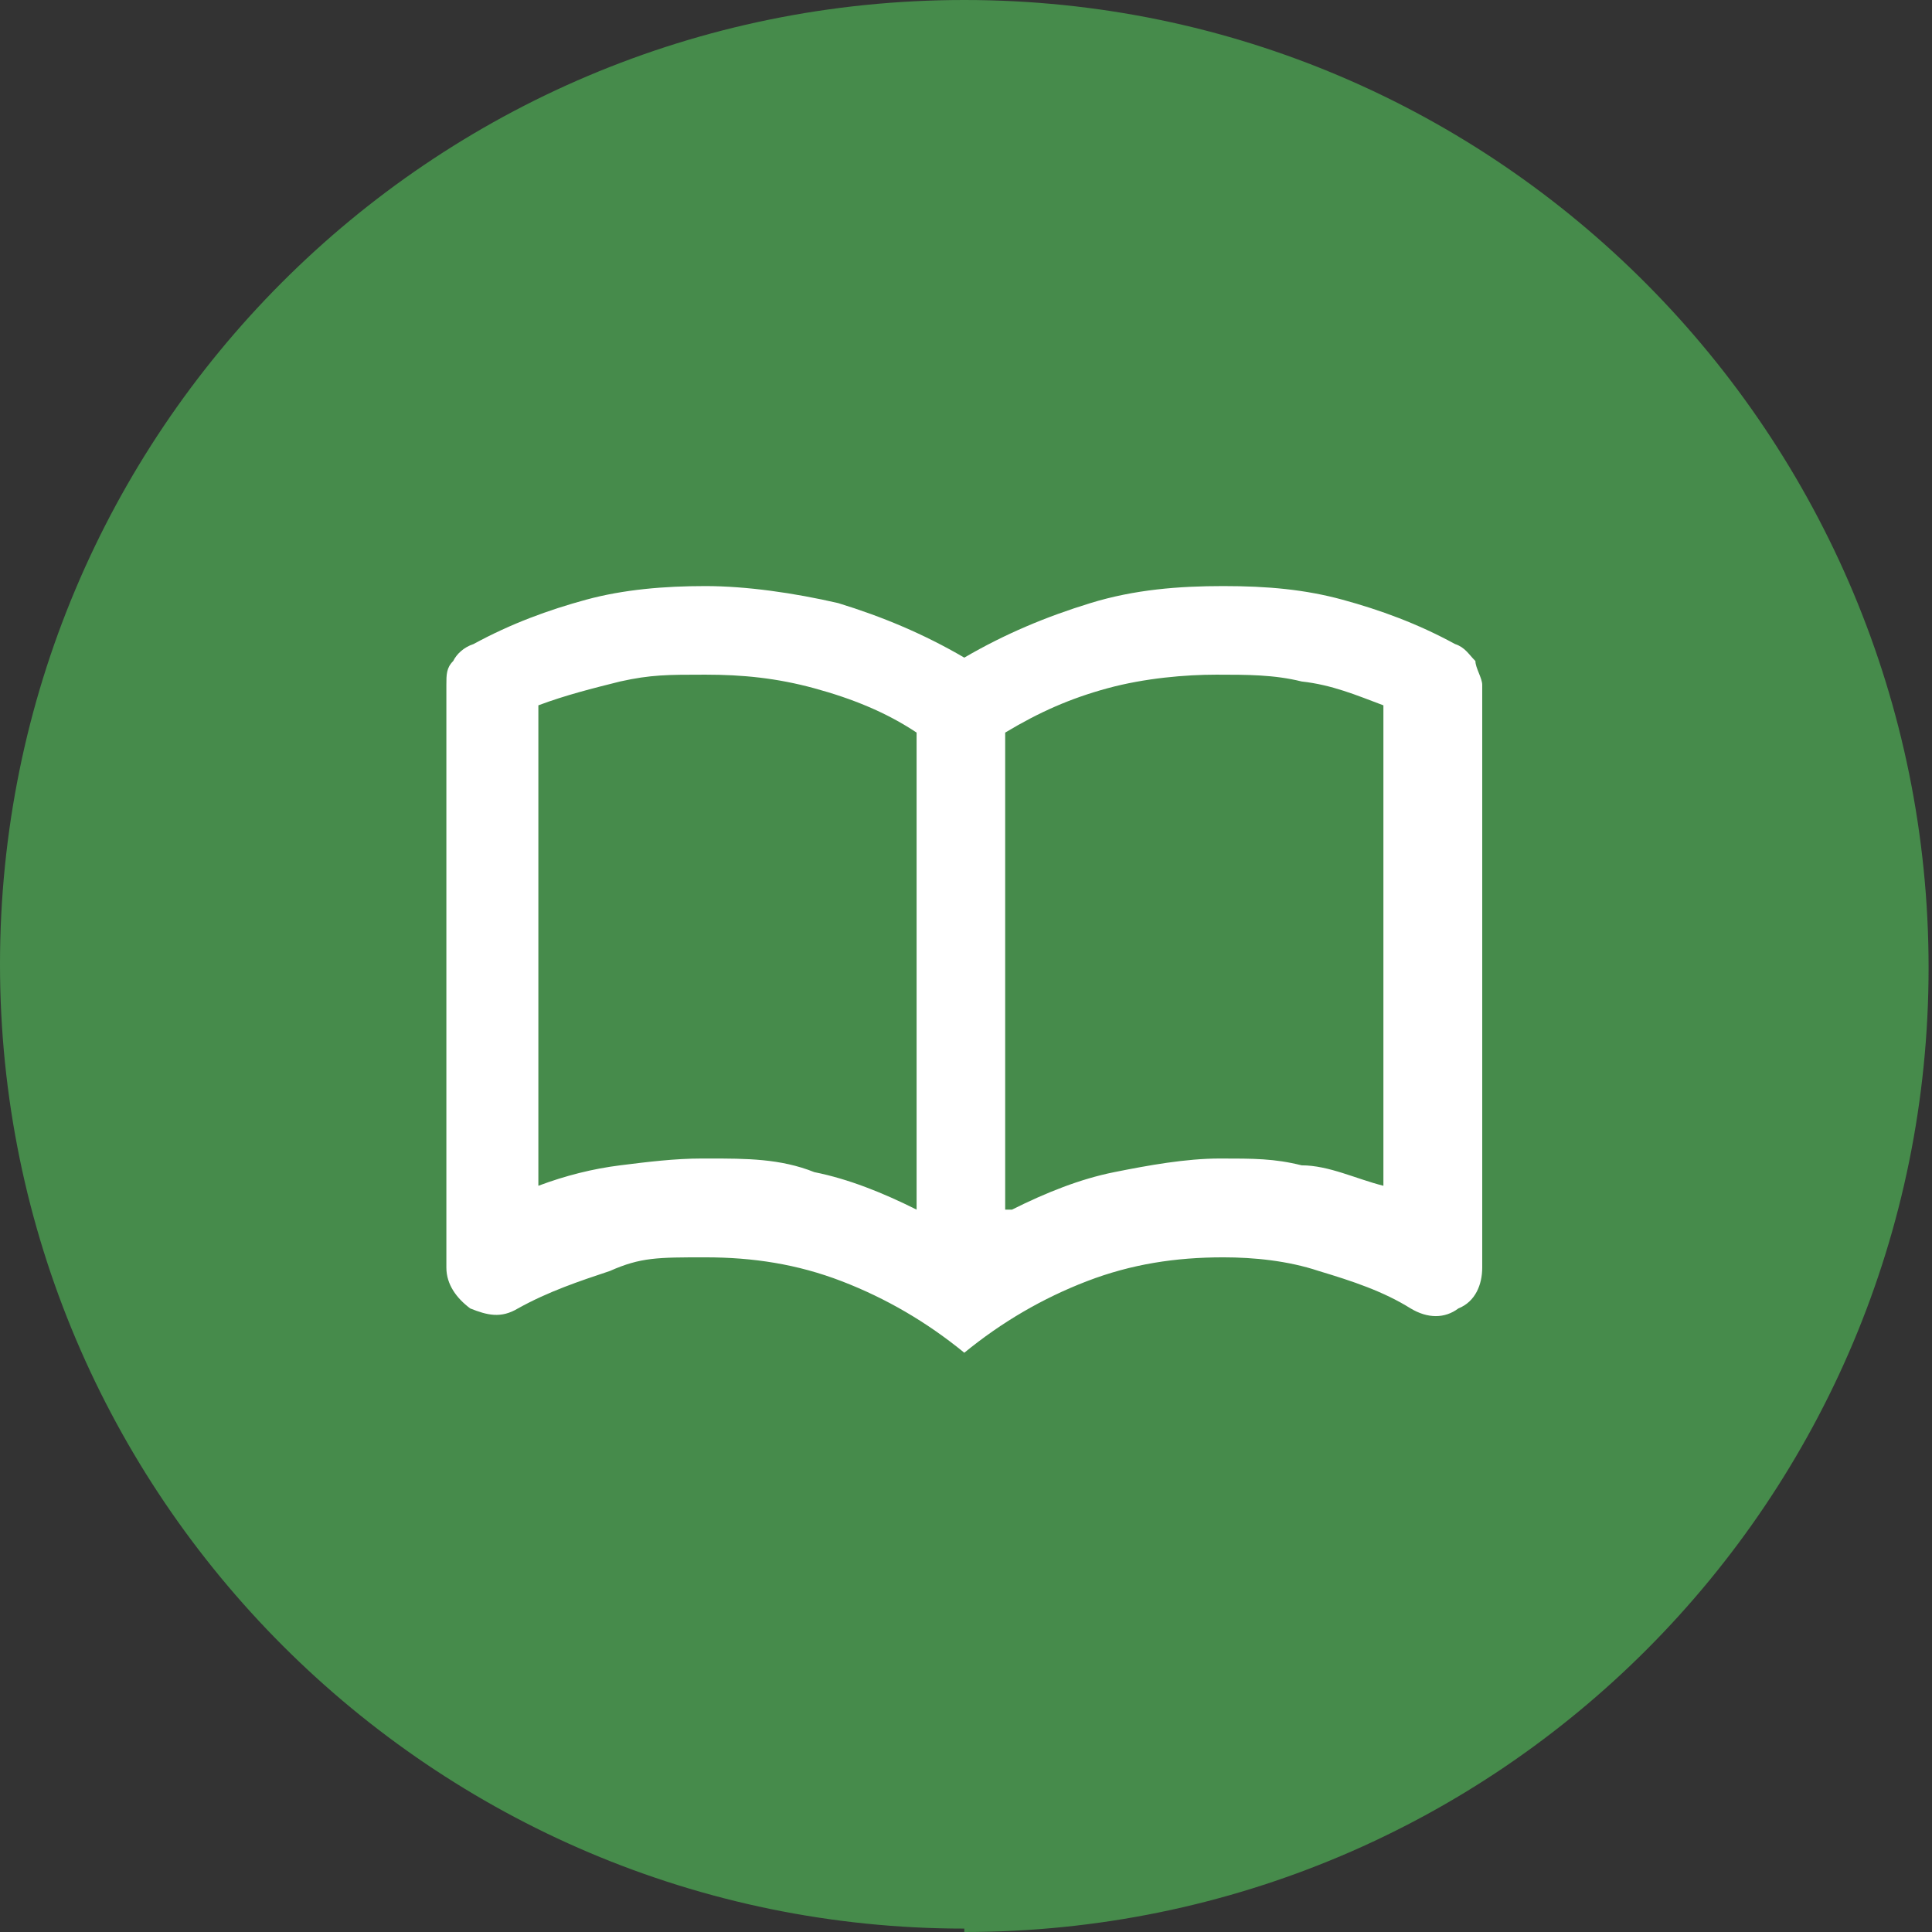
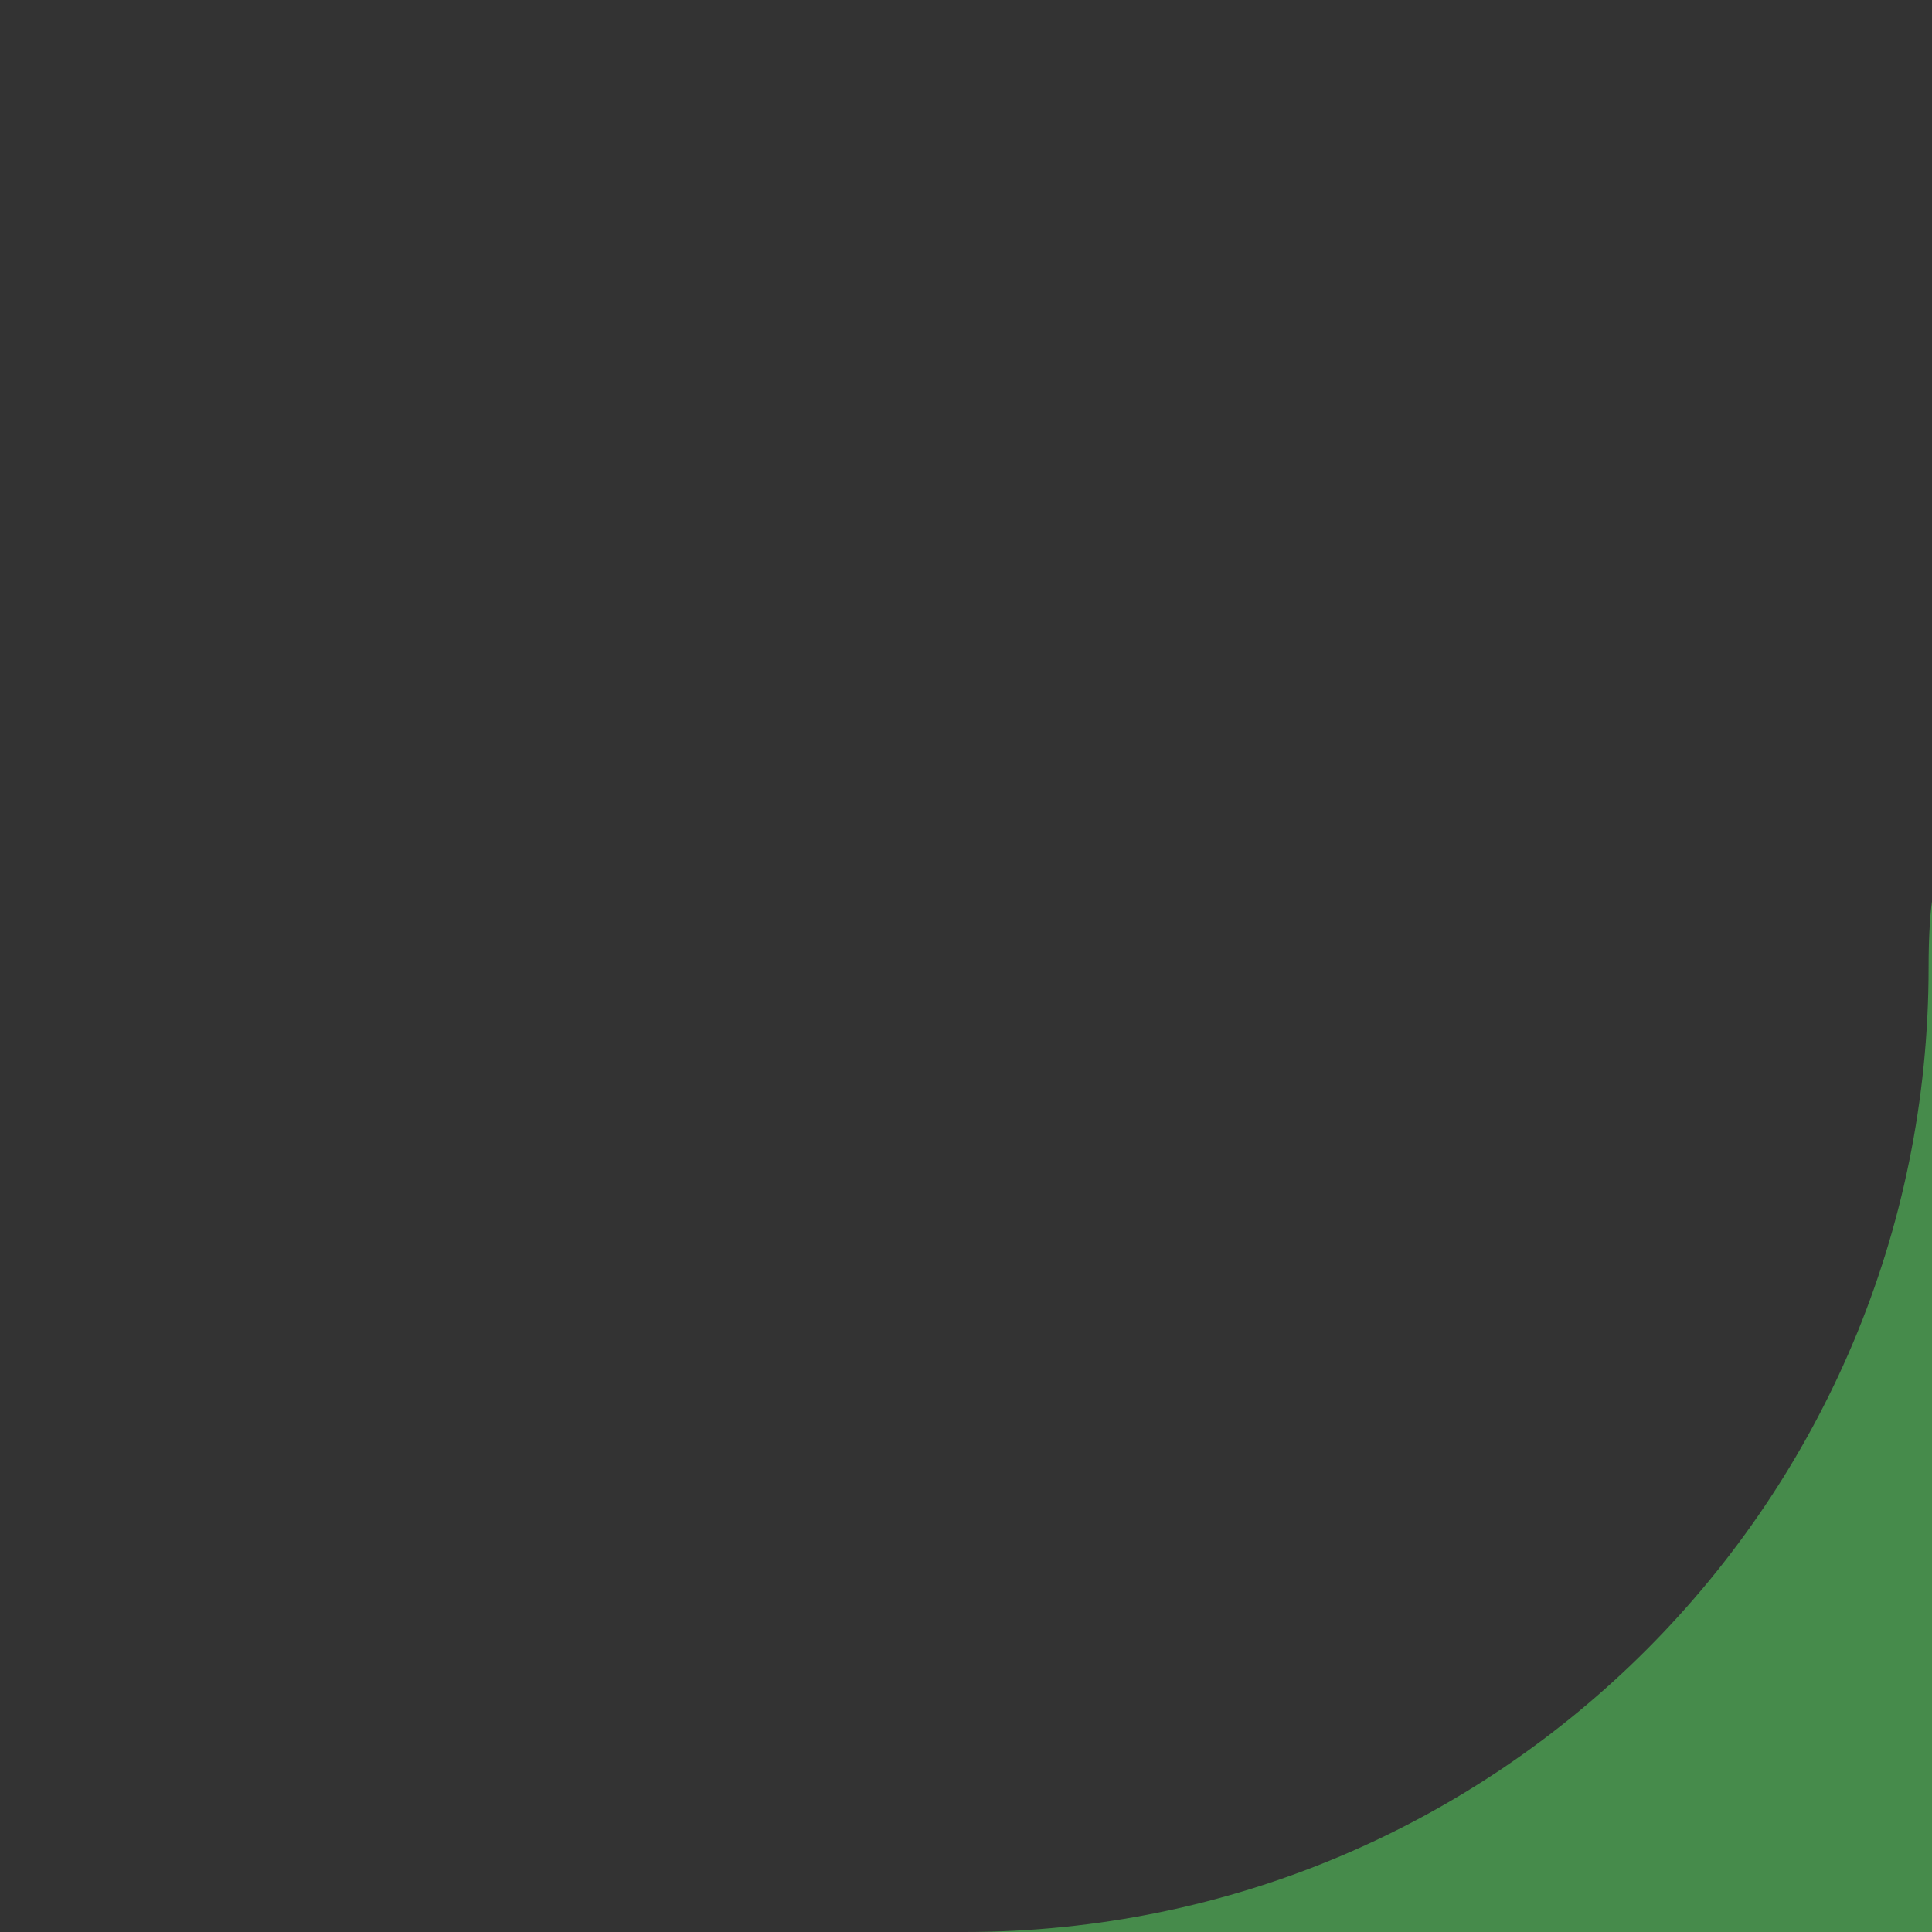
<svg xmlns="http://www.w3.org/2000/svg" id="Layer_1" version="1.1" viewBox="0 0 56.7 56.7">
  <rect x="0" y="0" width="56.7" height="56.7" fill="#333333" stroke="none" />
  <defs>
    <style>
      .st0 {
        fill: #468b4b;
      }

      .st1 {
        fill: #fff;
      }

      .st2 {
        fill: none;
      }

      .st3 {
        clip-path: url(#clippath);
      }
    </style>
    <clipPath id="clippath">
      <rect class="st2" width="56.7" height="56.7" />
    </clipPath>
  </defs>
  <g id="Layer_11" data-name="Layer_1">
    <g class="st3">
      <g>
-         <path class="st0" d="M28.3,56.7c15.7,0,28.3-12.7,28.3-28.3S44,0,28.3,0,0,12.7,0,28.3s12.7,28.3,28.3,28.3" />
-         <path class="st1" d="M28.3,39.7c-1.1-.9-2.3-1.6-3.6-2.1-1.3-.5-2.6-.7-4-.7s-1.9,0-2.8.4c-.9.3-1.8.6-2.7,1.1-.5.3-.9.2-1.4,0-.4-.3-.7-.7-.7-1.2v-17.1c0-.3,0-.5.2-.7.1-.2.3-.4.6-.5,1.1-.6,2.2-1,3.3-1.3s2.3-.4,3.5-.4,2.6.2,3.9.5c1.3.4,2.5.9,3.7,1.6,1.2-.7,2.4-1.2,3.7-1.6s2.6-.5,3.9-.5,2.4.1,3.5.4,2.2.7,3.3,1.3c.3.1.4.3.6.5,0,.2.2.5.2.7v17.1c0,.5-.2,1-.7,1.2-.4.3-.9.3-1.4,0-.8-.5-1.7-.8-2.7-1.1-.9-.3-1.9-.4-2.8-.4-1.4,0-2.7.2-4,.7s-2.5,1.2-3.6,2.1M29.7,35.5c1-.5,2-.9,3-1.1,1-.2,2.1-.4,3.1-.4s1.6,0,2.4.2c.8,0,1.6.4,2.4.6v-14.1c-.8-.3-1.5-.6-2.4-.7-.8-.2-1.6-.2-2.5-.2s-2.1.1-3.2.4c-1.1.3-2,.7-3,1.3v14h.2ZM20.8,34c1.1,0,2.1,0,3.1.4,1,.2,2,.6,3,1.1v-14c-.9-.6-1.9-1-3-1.3s-2.1-.4-3.2-.4-1.6,0-2.5.2c-.8.2-1.6.4-2.4.7v14.1c.8-.3,1.6-.5,2.4-.6s1.6-.2,2.4-.2" />
+         <path class="st0" d="M28.3,56.7c15.7,0,28.3-12.7,28.3-28.3s12.7,28.3,28.3,28.3" />
      </g>
    </g>
  </g>
</svg>